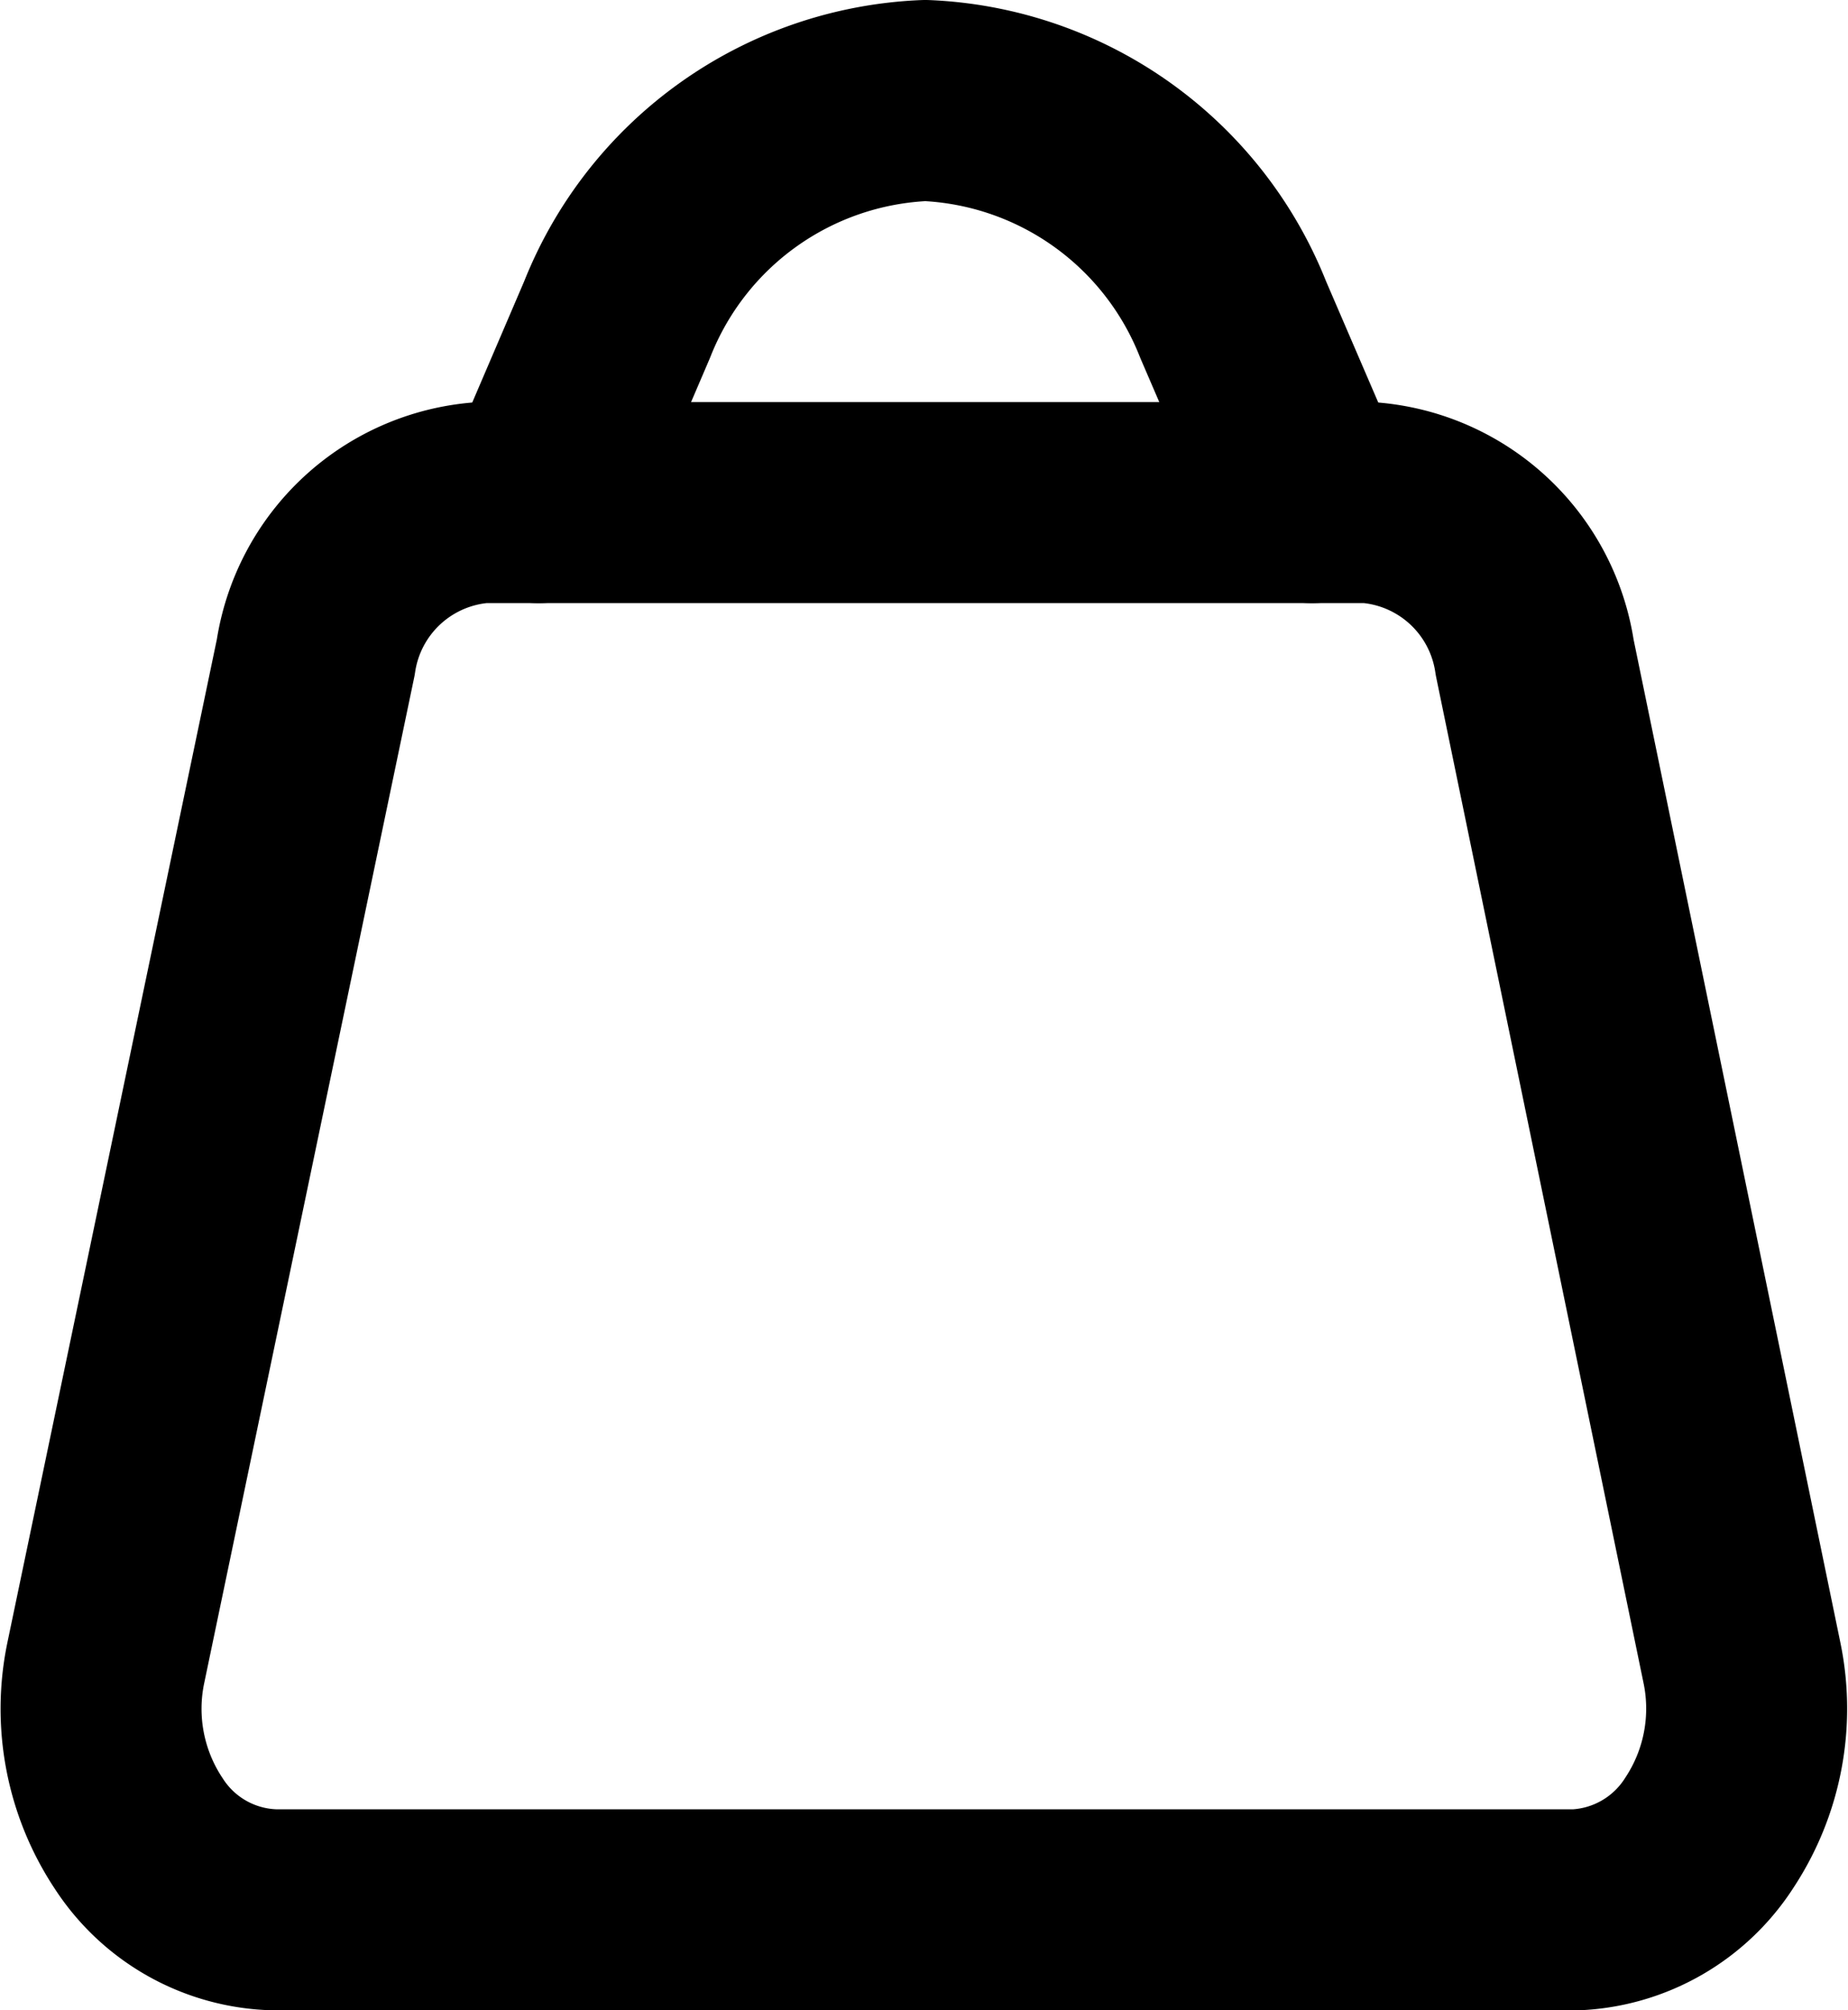
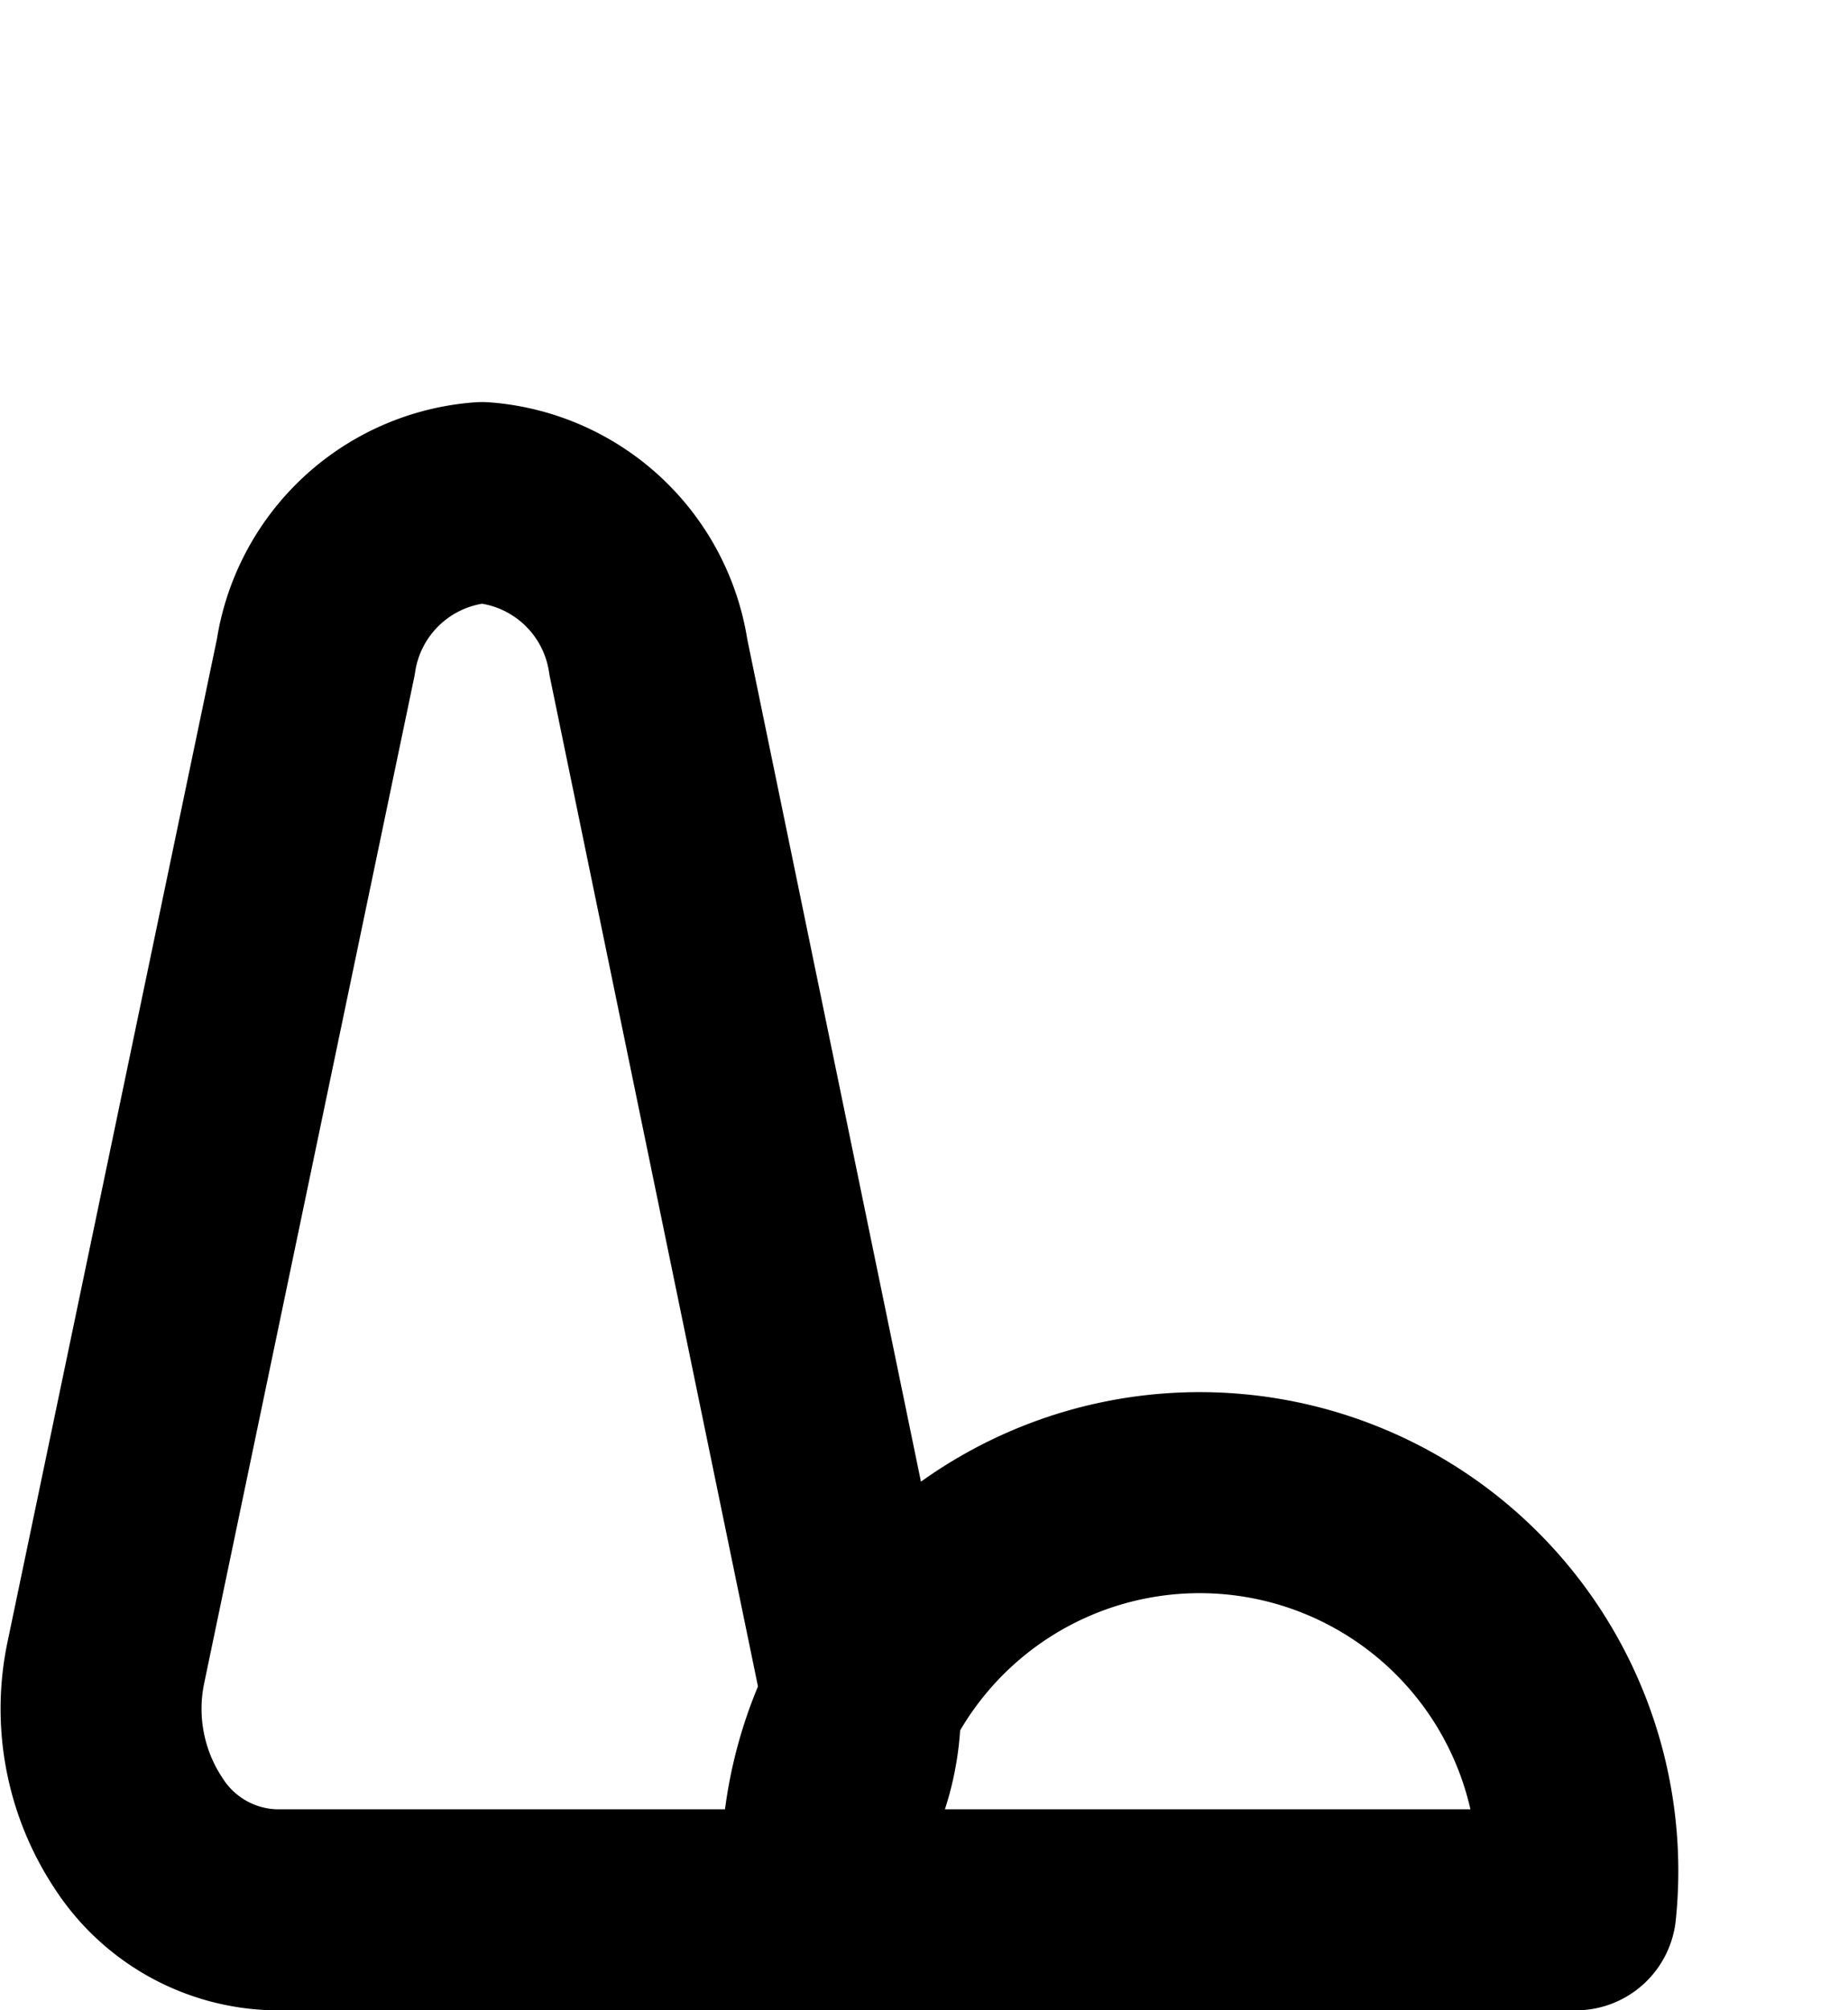
<svg xmlns="http://www.w3.org/2000/svg" width="22.991" height="25" viewBox="0 0 22.991 25">
  <g id="ic-shopping-bag" transform="translate(1.26 1.25)">
-     <path id="Path_330" data-name="Path 330" d="M20.881,24.5H4.7A2.076,2.076,0,0,1,3,23.548a2.8,2.8,0,0,1-.407-2.123l2.611-12.5A2.263,2.263,0,0,1,7.274,7H18.3a2.263,2.263,0,0,1,2.069,1.925l2.578,12.5a2.8,2.8,0,0,1-.4,2.109A2.084,2.084,0,0,1,20.881,24.5Z" transform="translate(-2.536 -2)" fill="none" stroke="#000" stroke-linecap="round" stroke-linejoin="round" stroke-width="2.5" />
-     <path id="Path_331" data-name="Path 331" d="M7.56,8l.975-2.275A4.312,4.312,0,0,1,12.37,3h0A4.312,4.312,0,0,1,16.2,5.725L17.18,8" transform="translate(-2.118 -3)" fill="none" stroke="#000" stroke-linecap="round" stroke-linejoin="round" stroke-width="2.5" />
+     <path id="Path_330" data-name="Path 330" d="M20.881,24.5H4.7A2.076,2.076,0,0,1,3,23.548a2.8,2.8,0,0,1-.407-2.123l2.611-12.5A2.263,2.263,0,0,1,7.274,7a2.263,2.263,0,0,1,2.069,1.925l2.578,12.5a2.8,2.8,0,0,1-.4,2.109A2.084,2.084,0,0,1,20.881,24.5Z" transform="translate(-2.536 -2)" fill="none" stroke="#000" stroke-linecap="round" stroke-linejoin="round" stroke-width="2.5" />
  </g>
</svg>